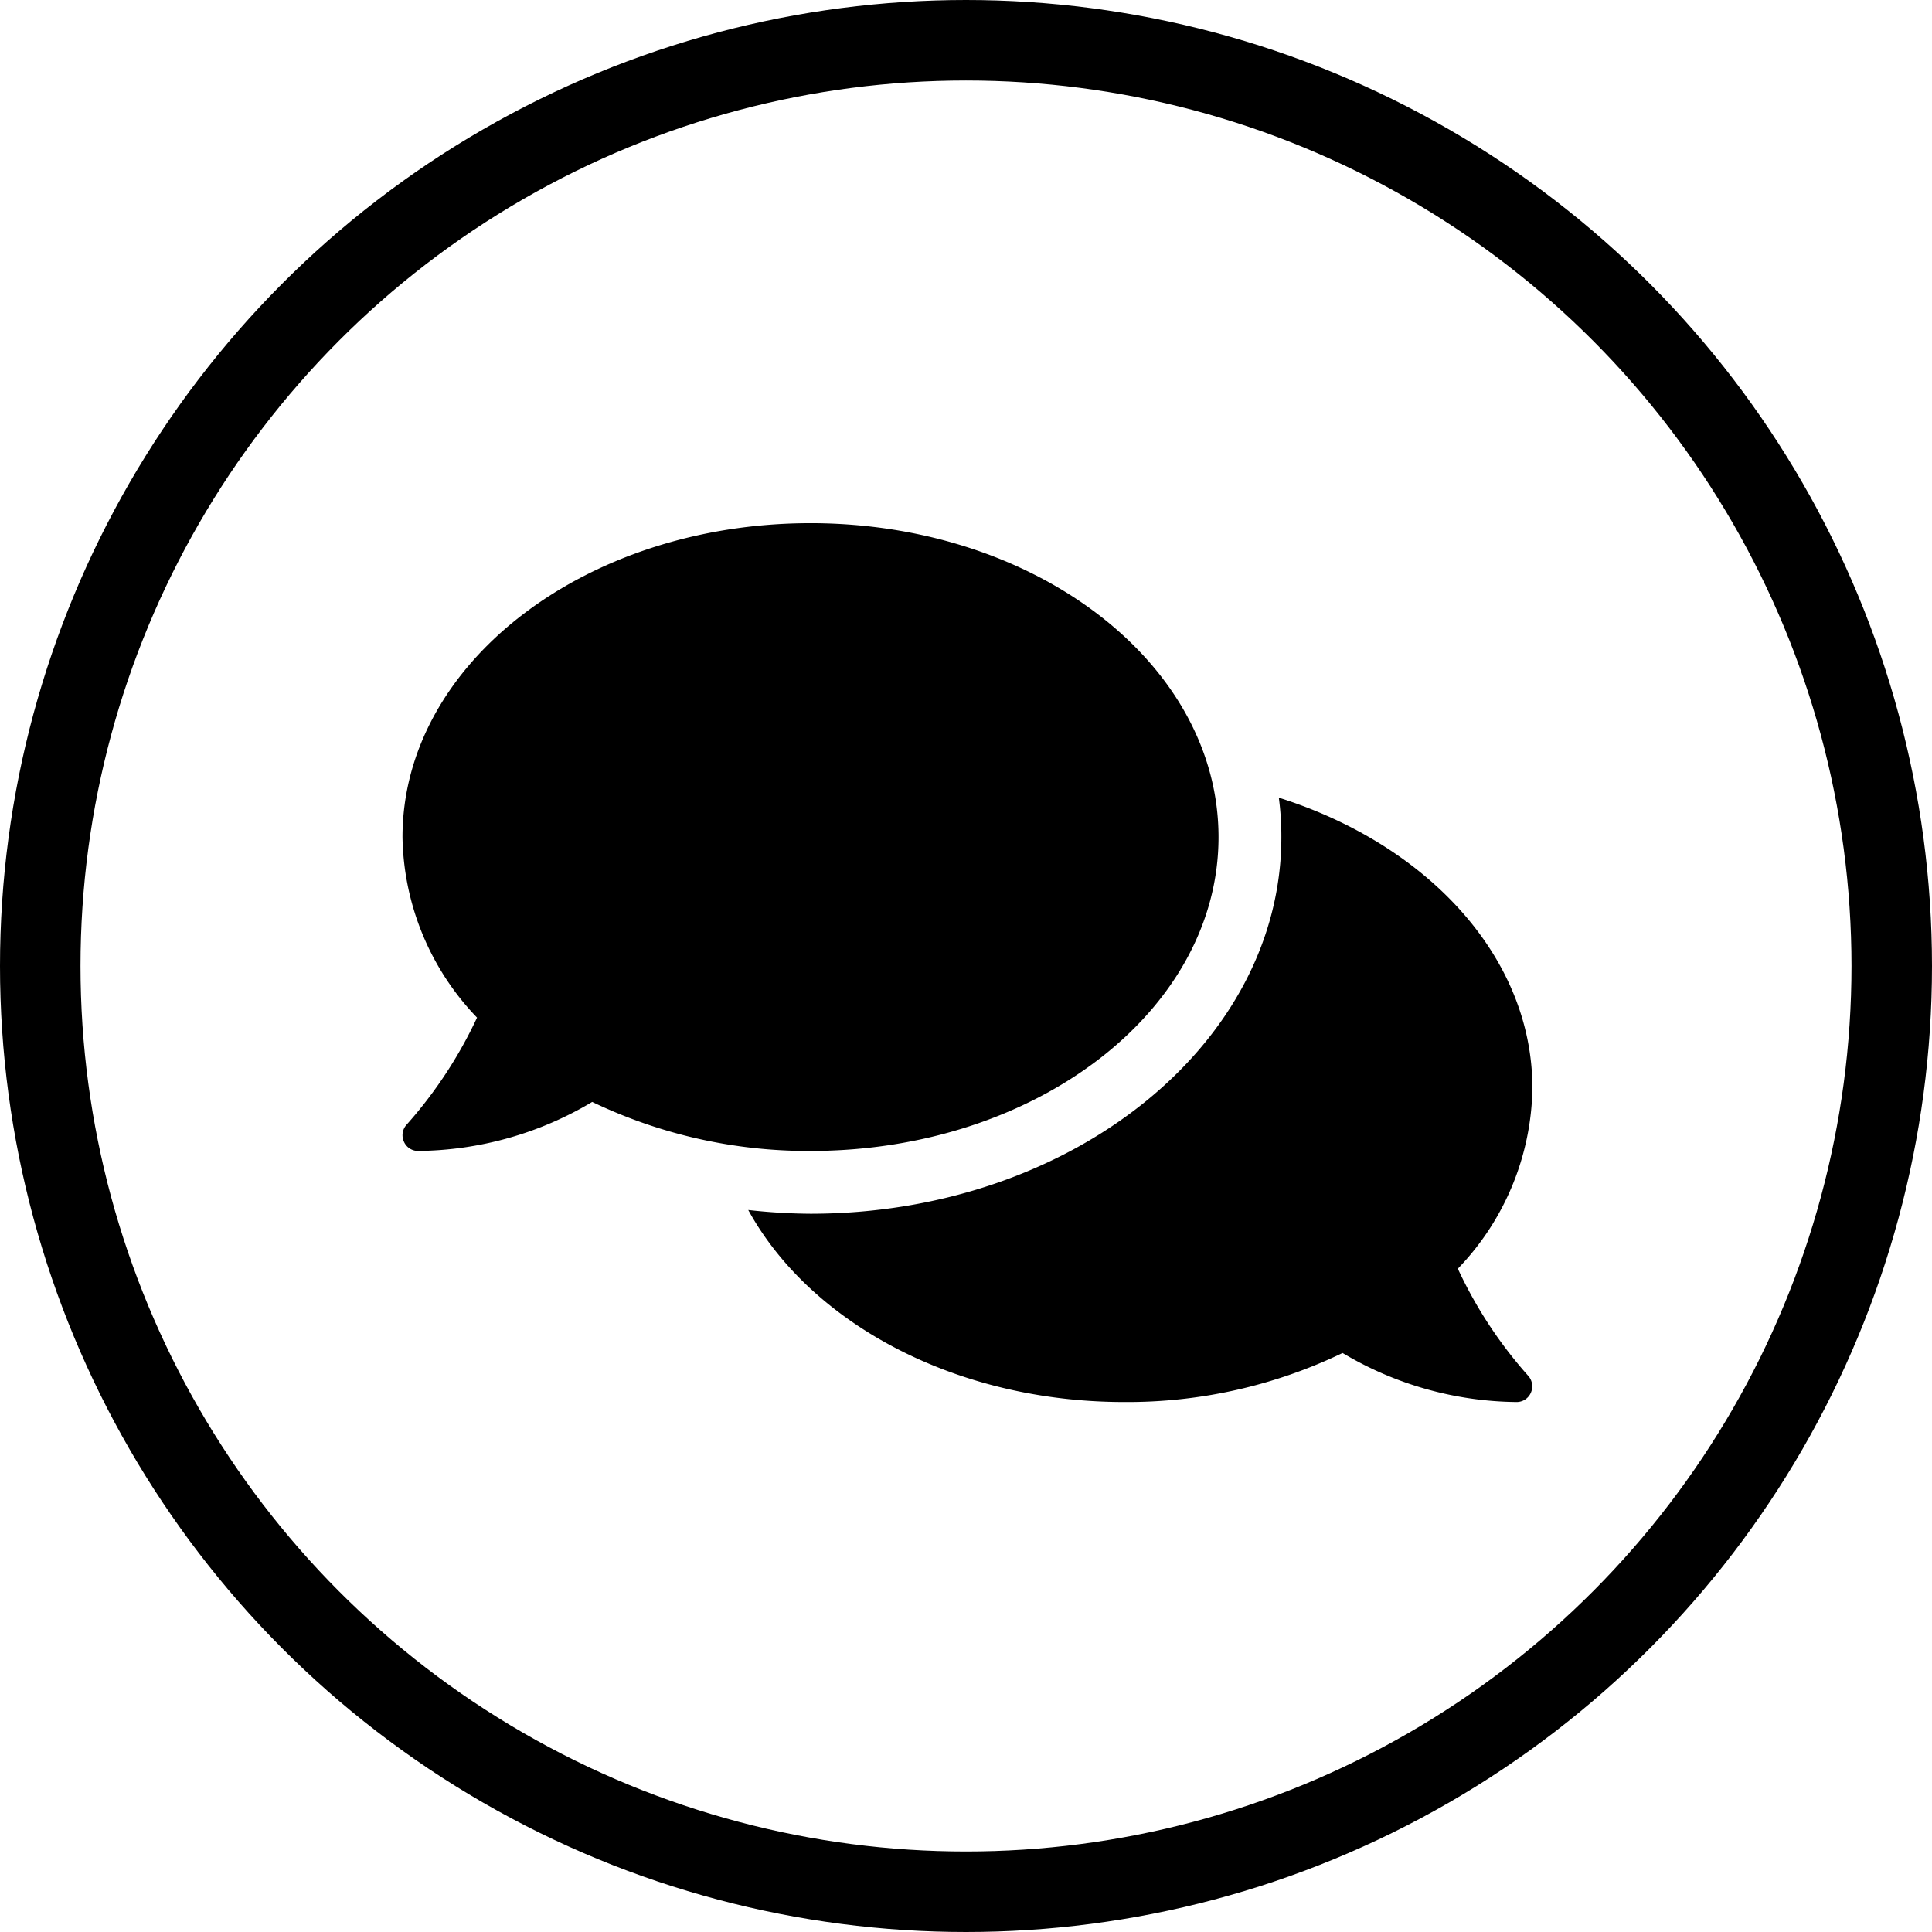
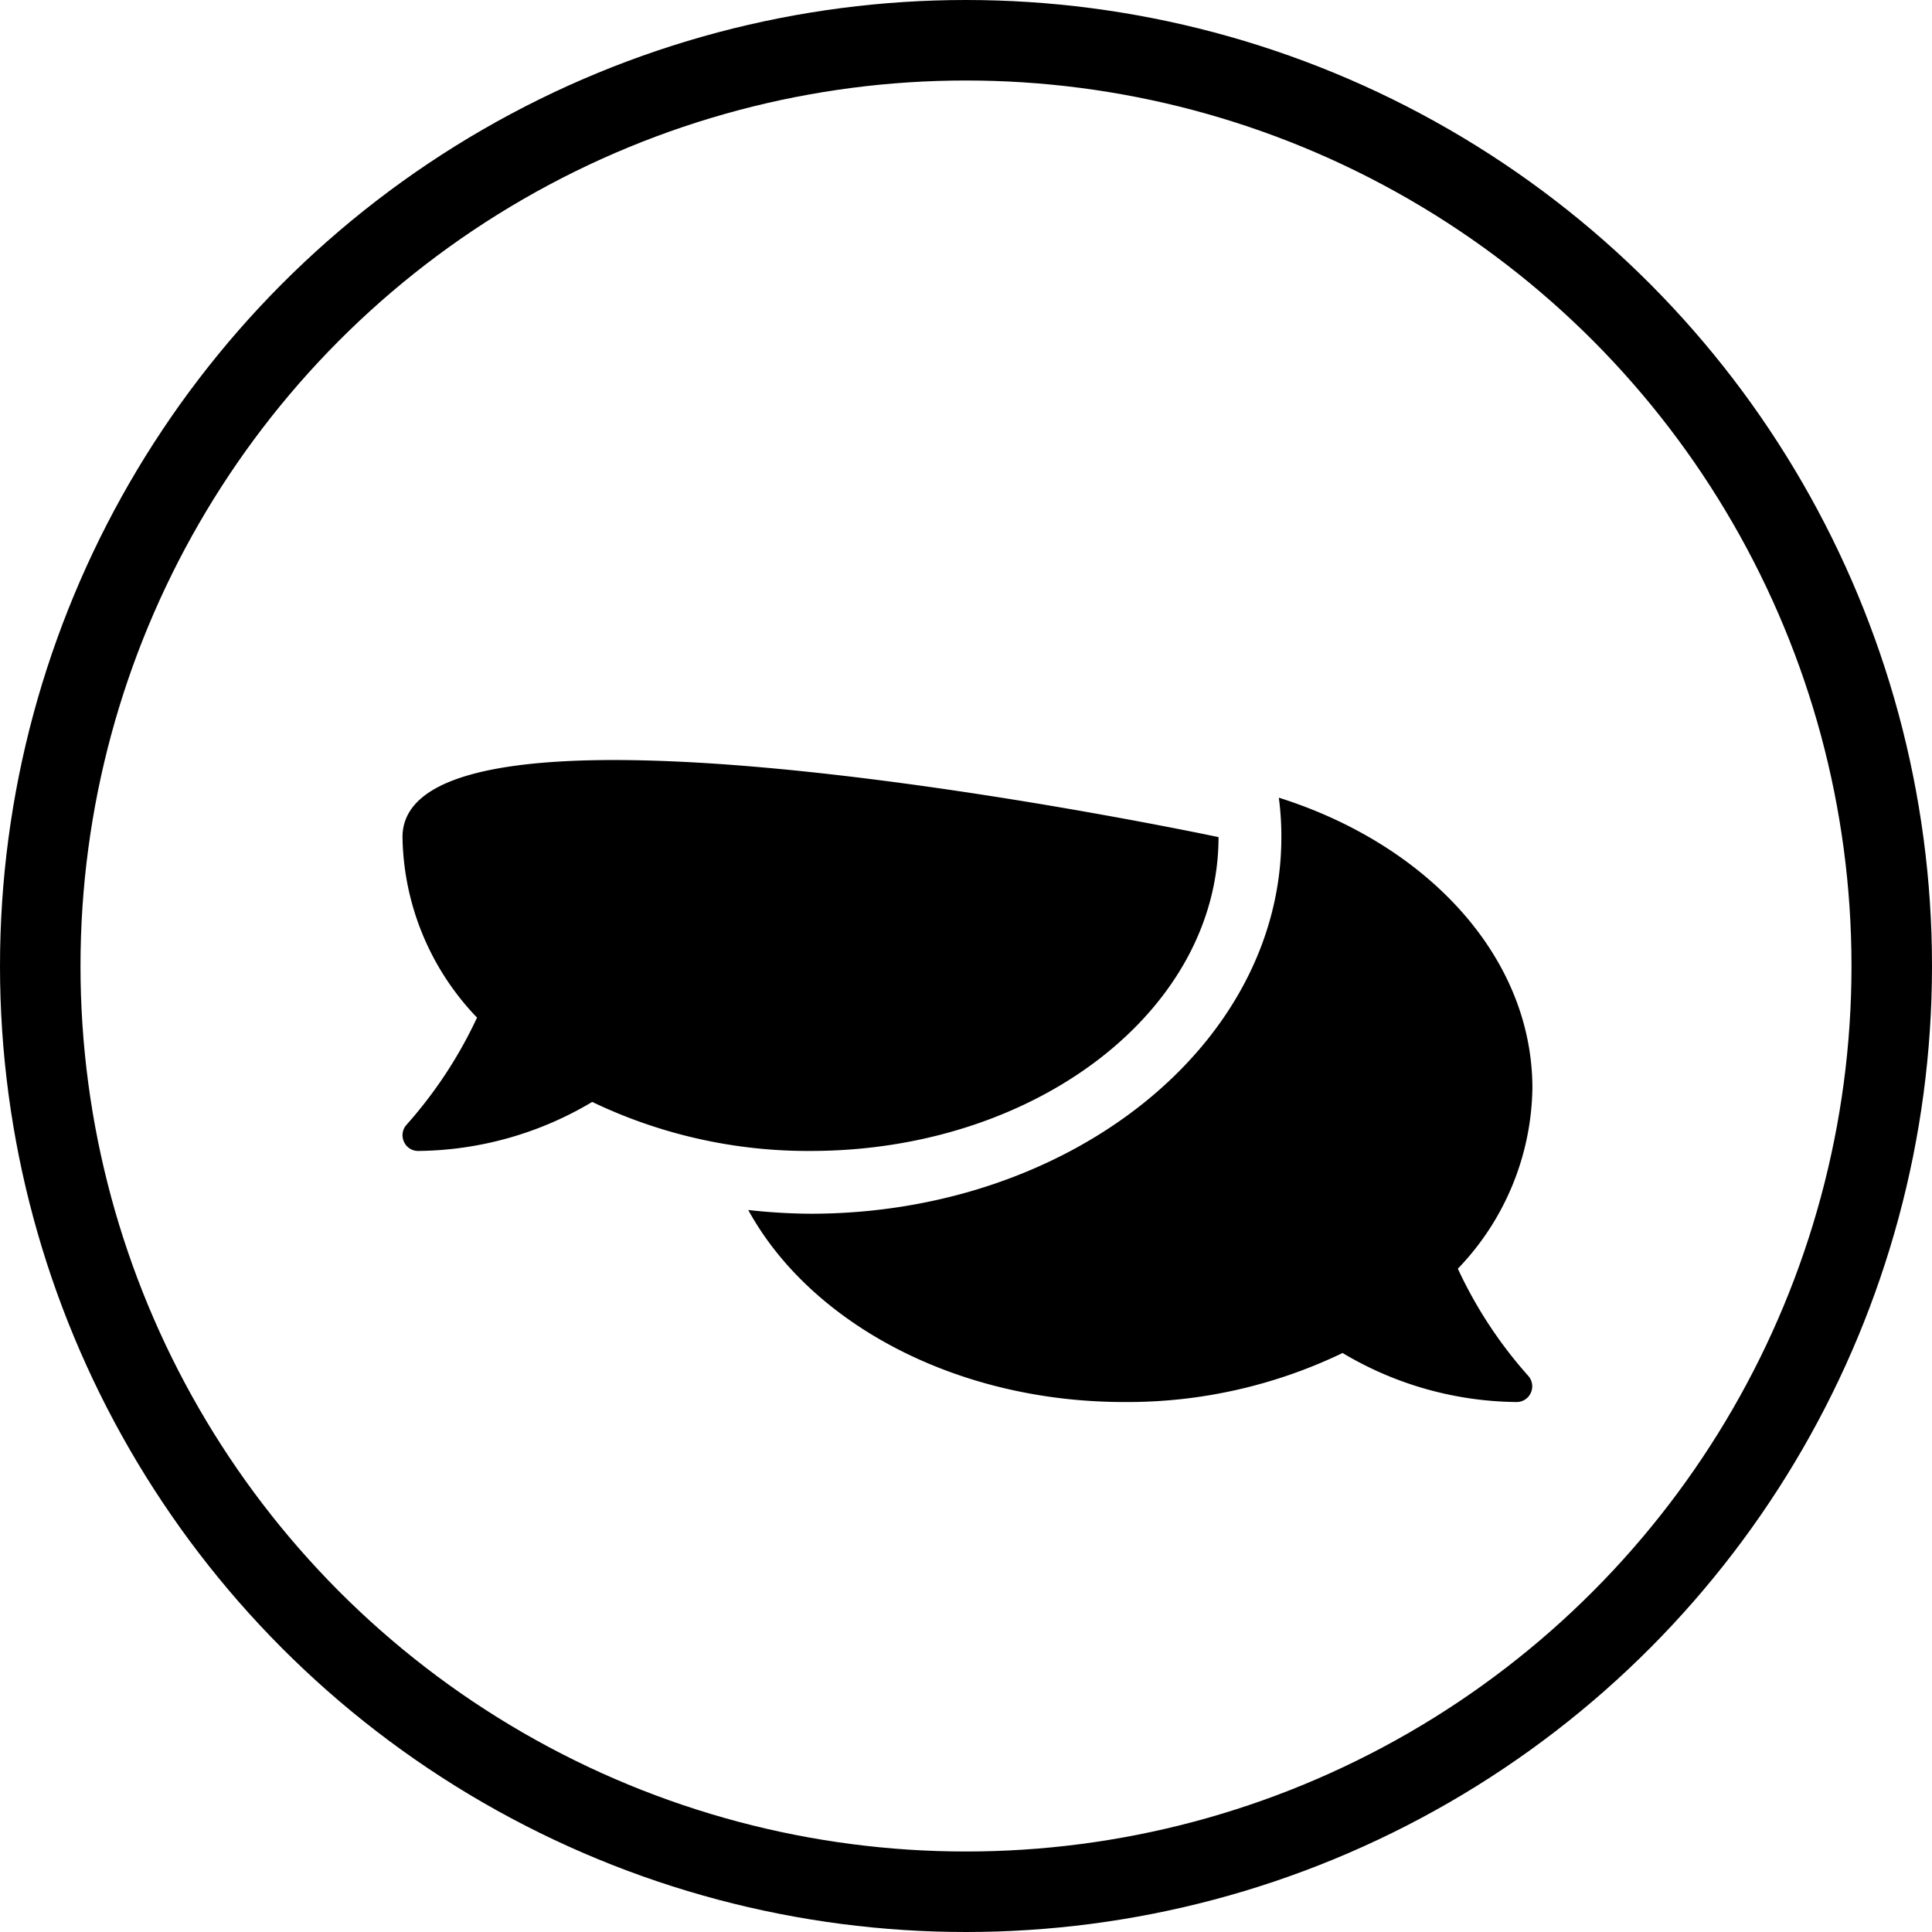
<svg xmlns="http://www.w3.org/2000/svg" width="48" height="48" viewBox="0 0 48 48">
  <g id="Group_710" data-name="Group 710" transform="translate(-24 -157)">
-     <path id="Icon_awesome-comments" data-name="Icon awesome-comments" d="M20.274,10.048c0-4.308-4.537-7.8-10.137-7.8S0,5.739,0,10.048a6.612,6.612,0,0,0,1.852,4.484A10.969,10.969,0,0,1,.107,17.187a.387.387,0,0,0-.073.424.382.382,0,0,0,.356.234,8.581,8.581,0,0,0,4.323-1.218,12.4,12.4,0,0,0,5.424,1.218C15.736,17.845,20.274,14.356,20.274,10.048Zm5.946,10.722a6.6,6.6,0,0,0,1.852-4.484c0-3.26-2.607-6.053-6.3-7.218a7.242,7.242,0,0,1,.063.98c0,5.161-5.249,9.357-11.7,9.357a14.612,14.612,0,0,1-1.545-.093c1.535,2.8,5.142,4.771,9.342,4.771a12.333,12.333,0,0,0,5.424-1.218,8.581,8.581,0,0,0,4.323,1.218.384.384,0,0,0,.356-.234.391.391,0,0,0-.073-.424A10.853,10.853,0,0,1,26.219,20.769Z" transform="translate(34 167.75)" />
+     <path id="Icon_awesome-comments" data-name="Icon awesome-comments" d="M20.274,10.048S0,5.739,0,10.048a6.612,6.612,0,0,0,1.852,4.484A10.969,10.969,0,0,1,.107,17.187a.387.387,0,0,0-.073.424.382.382,0,0,0,.356.234,8.581,8.581,0,0,0,4.323-1.218,12.4,12.4,0,0,0,5.424,1.218C15.736,17.845,20.274,14.356,20.274,10.048Zm5.946,10.722a6.6,6.6,0,0,0,1.852-4.484c0-3.26-2.607-6.053-6.3-7.218a7.242,7.242,0,0,1,.063.98c0,5.161-5.249,9.357-11.7,9.357a14.612,14.612,0,0,1-1.545-.093c1.535,2.8,5.142,4.771,9.342,4.771a12.333,12.333,0,0,0,5.424-1.218,8.581,8.581,0,0,0,4.323,1.218.384.384,0,0,0,.356-.234.391.391,0,0,0-.073-.424A10.853,10.853,0,0,1,26.219,20.769Z" transform="translate(34 167.75)" />
    <g id="Ellipse_44" data-name="Ellipse 44" transform="translate(24 157)" fill="none" stroke="#000" stroke-width="2">
-       <circle cx="24" cy="24" r="24" stroke="none" />
      <circle cx="24" cy="24" r="23" fill="none" />
    </g>
  </g>
</svg>